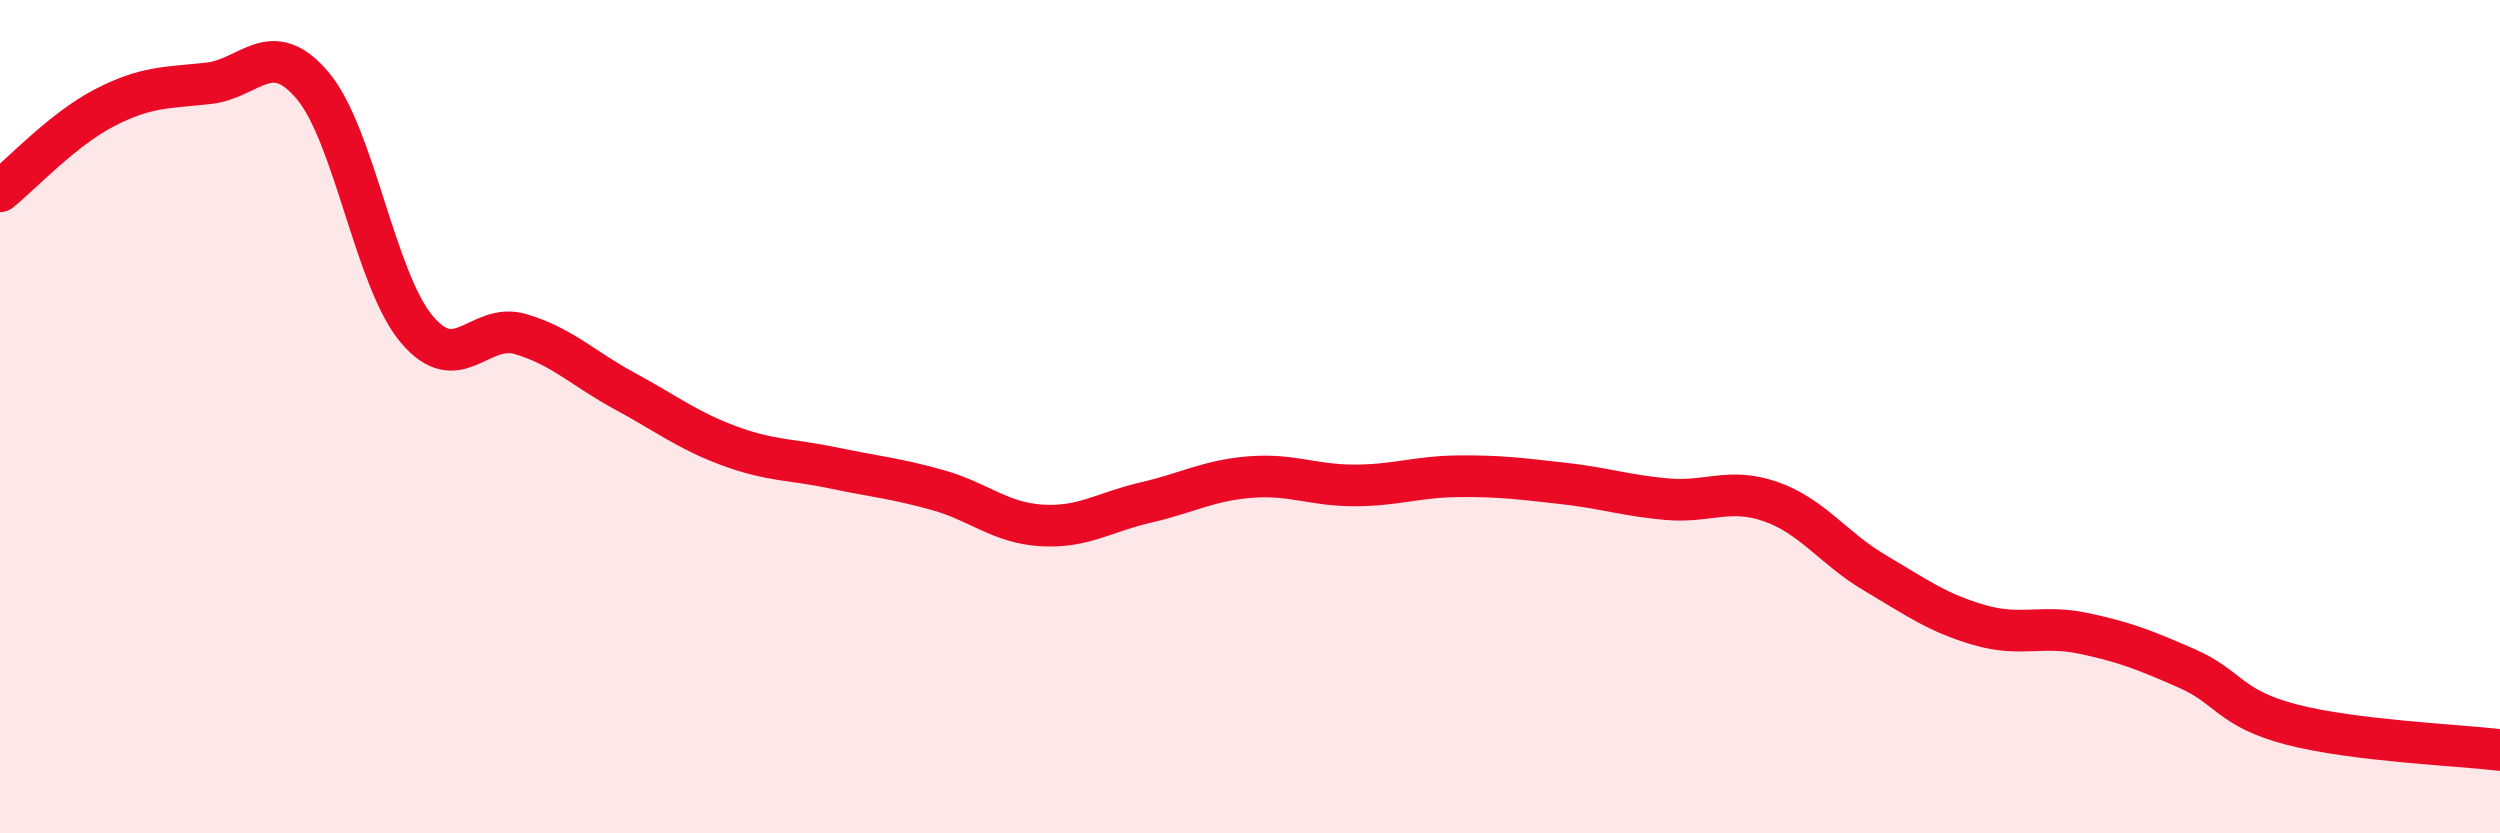
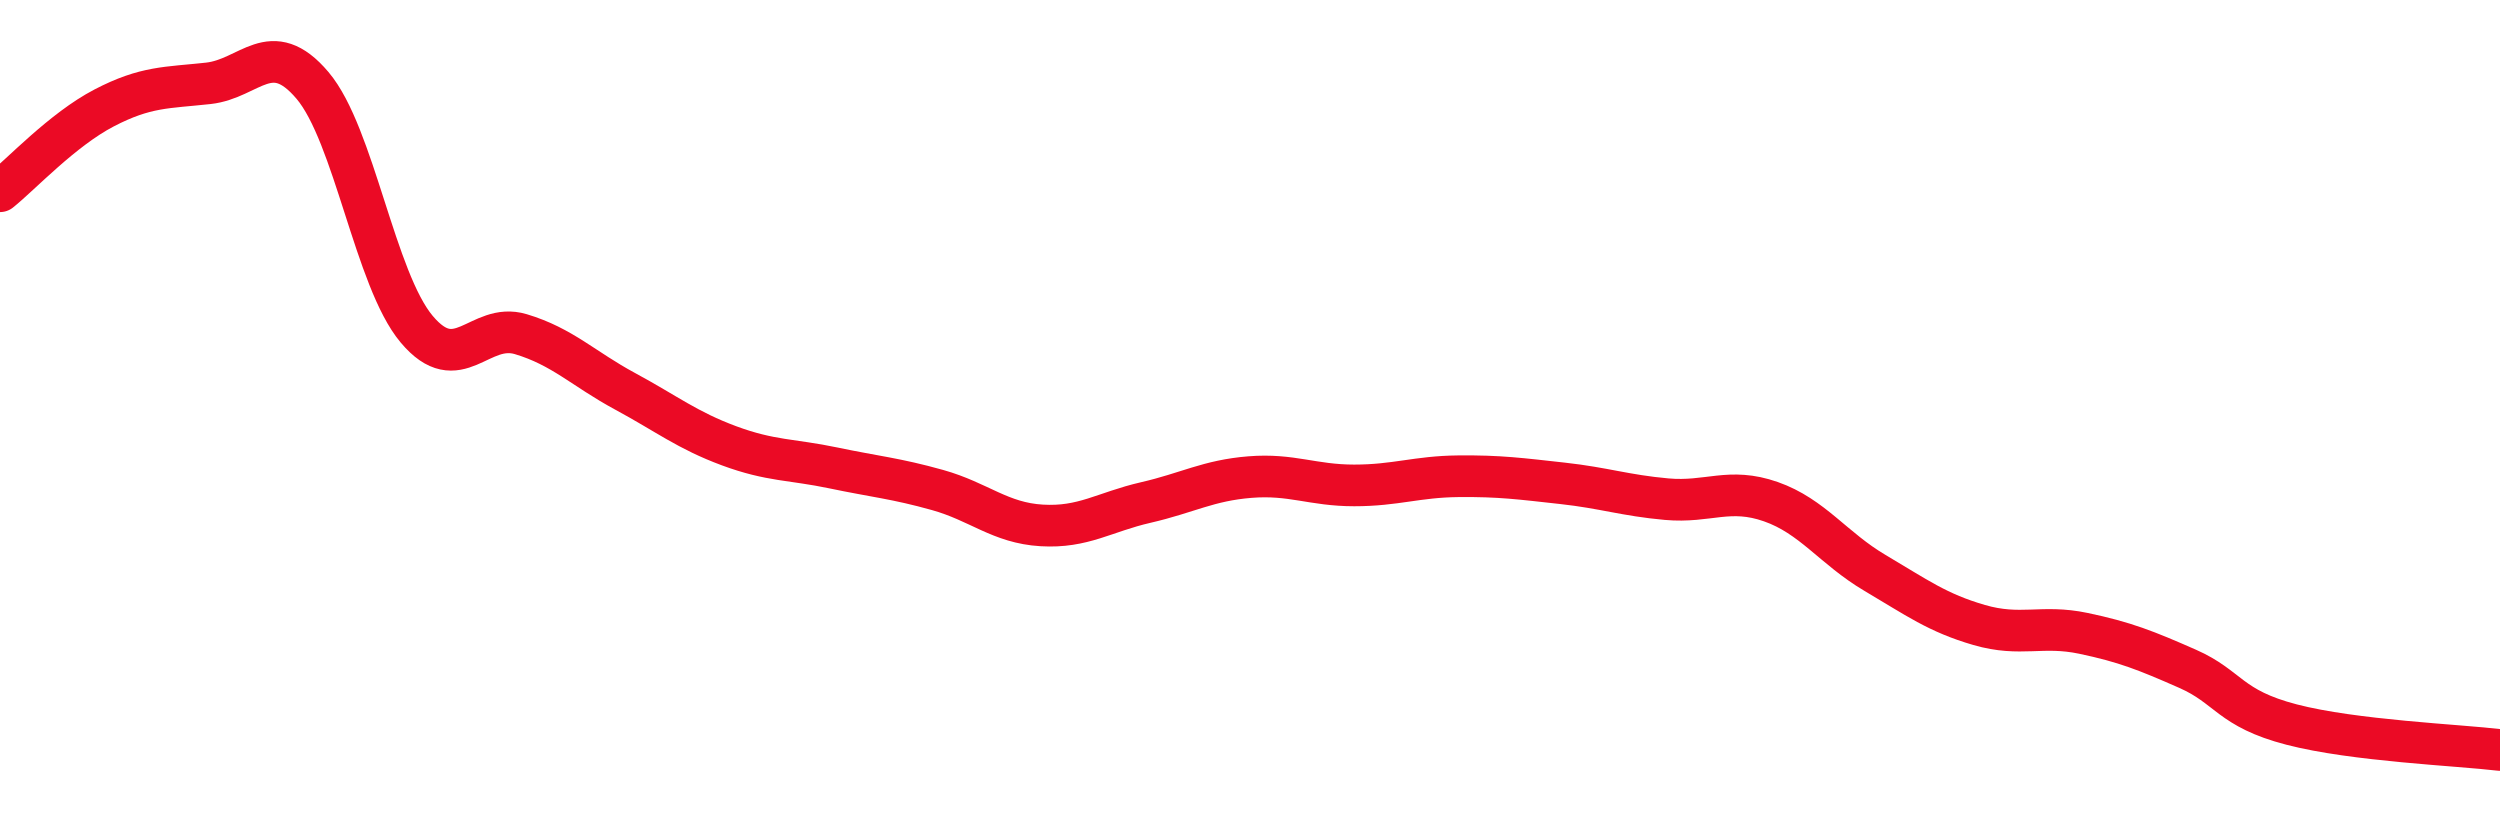
<svg xmlns="http://www.w3.org/2000/svg" width="60" height="20" viewBox="0 0 60 20">
-   <path d="M 0,4.59 C 0.5,4.19 1.5,3.11 2.5,2.59 C 3.5,2.07 4,2.11 5,2 C 6,1.89 6.5,0.87 7.5,2.05 C 8.5,3.23 9,6.71 10,7.9 C 11,9.09 11.5,7.72 12.5,8.02 C 13.5,8.32 14,8.85 15,9.39 C 16,9.93 16.5,10.33 17.5,10.7 C 18.5,11.07 19,11.02 20,11.23 C 21,11.44 21.5,11.48 22.5,11.76 C 23.5,12.04 24,12.55 25,12.61 C 26,12.67 26.5,12.29 27.5,12.06 C 28.5,11.83 29,11.53 30,11.45 C 31,11.37 31.5,11.65 32.5,11.65 C 33.5,11.65 34,11.44 35,11.43 C 36,11.42 36.5,11.49 37.5,11.6 C 38.5,11.71 39,11.89 40,11.98 C 41,12.07 41.5,11.69 42.5,12.04 C 43.5,12.39 44,13.16 45,13.75 C 46,14.34 46.5,14.71 47.5,15 C 48.5,15.29 49,14.99 50,15.2 C 51,15.41 51.5,15.61 52.5,16.05 C 53.5,16.49 53.5,17 55,17.39 C 56.5,17.78 59,17.88 60,18L60 20L0 20Z" fill="#EB0A25" opacity="0.1" stroke-linecap="round" stroke-linejoin="round" />
  <path d="M 0,4.59 C 0.5,4.19 1.5,3.11 2.5,2.59 C 3.5,2.07 4,2.11 5,2 C 6,1.89 6.5,0.87 7.5,2.05 C 8.5,3.23 9,6.71 10,7.9 C 11,9.09 11.5,7.72 12.5,8.02 C 13.5,8.32 14,8.85 15,9.39 C 16,9.93 16.5,10.33 17.5,10.7 C 18.5,11.07 19,11.02 20,11.23 C 21,11.44 21.5,11.48 22.5,11.76 C 23.5,12.04 24,12.55 25,12.61 C 26,12.67 26.5,12.29 27.5,12.06 C 28.5,11.83 29,11.53 30,11.45 C 31,11.37 31.5,11.65 32.5,11.65 C 33.5,11.65 34,11.44 35,11.43 C 36,11.42 36.5,11.49 37.5,11.6 C 38.5,11.71 39,11.89 40,11.98 C 41,12.07 41.5,11.69 42.5,12.04 C 43.5,12.39 44,13.16 45,13.75 C 46,14.34 46.5,14.71 47.5,15 C 48.5,15.29 49,14.99 50,15.2 C 51,15.41 51.5,15.61 52.5,16.05 C 53.5,16.49 53.5,17 55,17.39 C 56.5,17.78 59,17.88 60,18" stroke="#EB0A25" stroke-width="1" fill="none" stroke-linecap="round" stroke-linejoin="round" />
</svg>